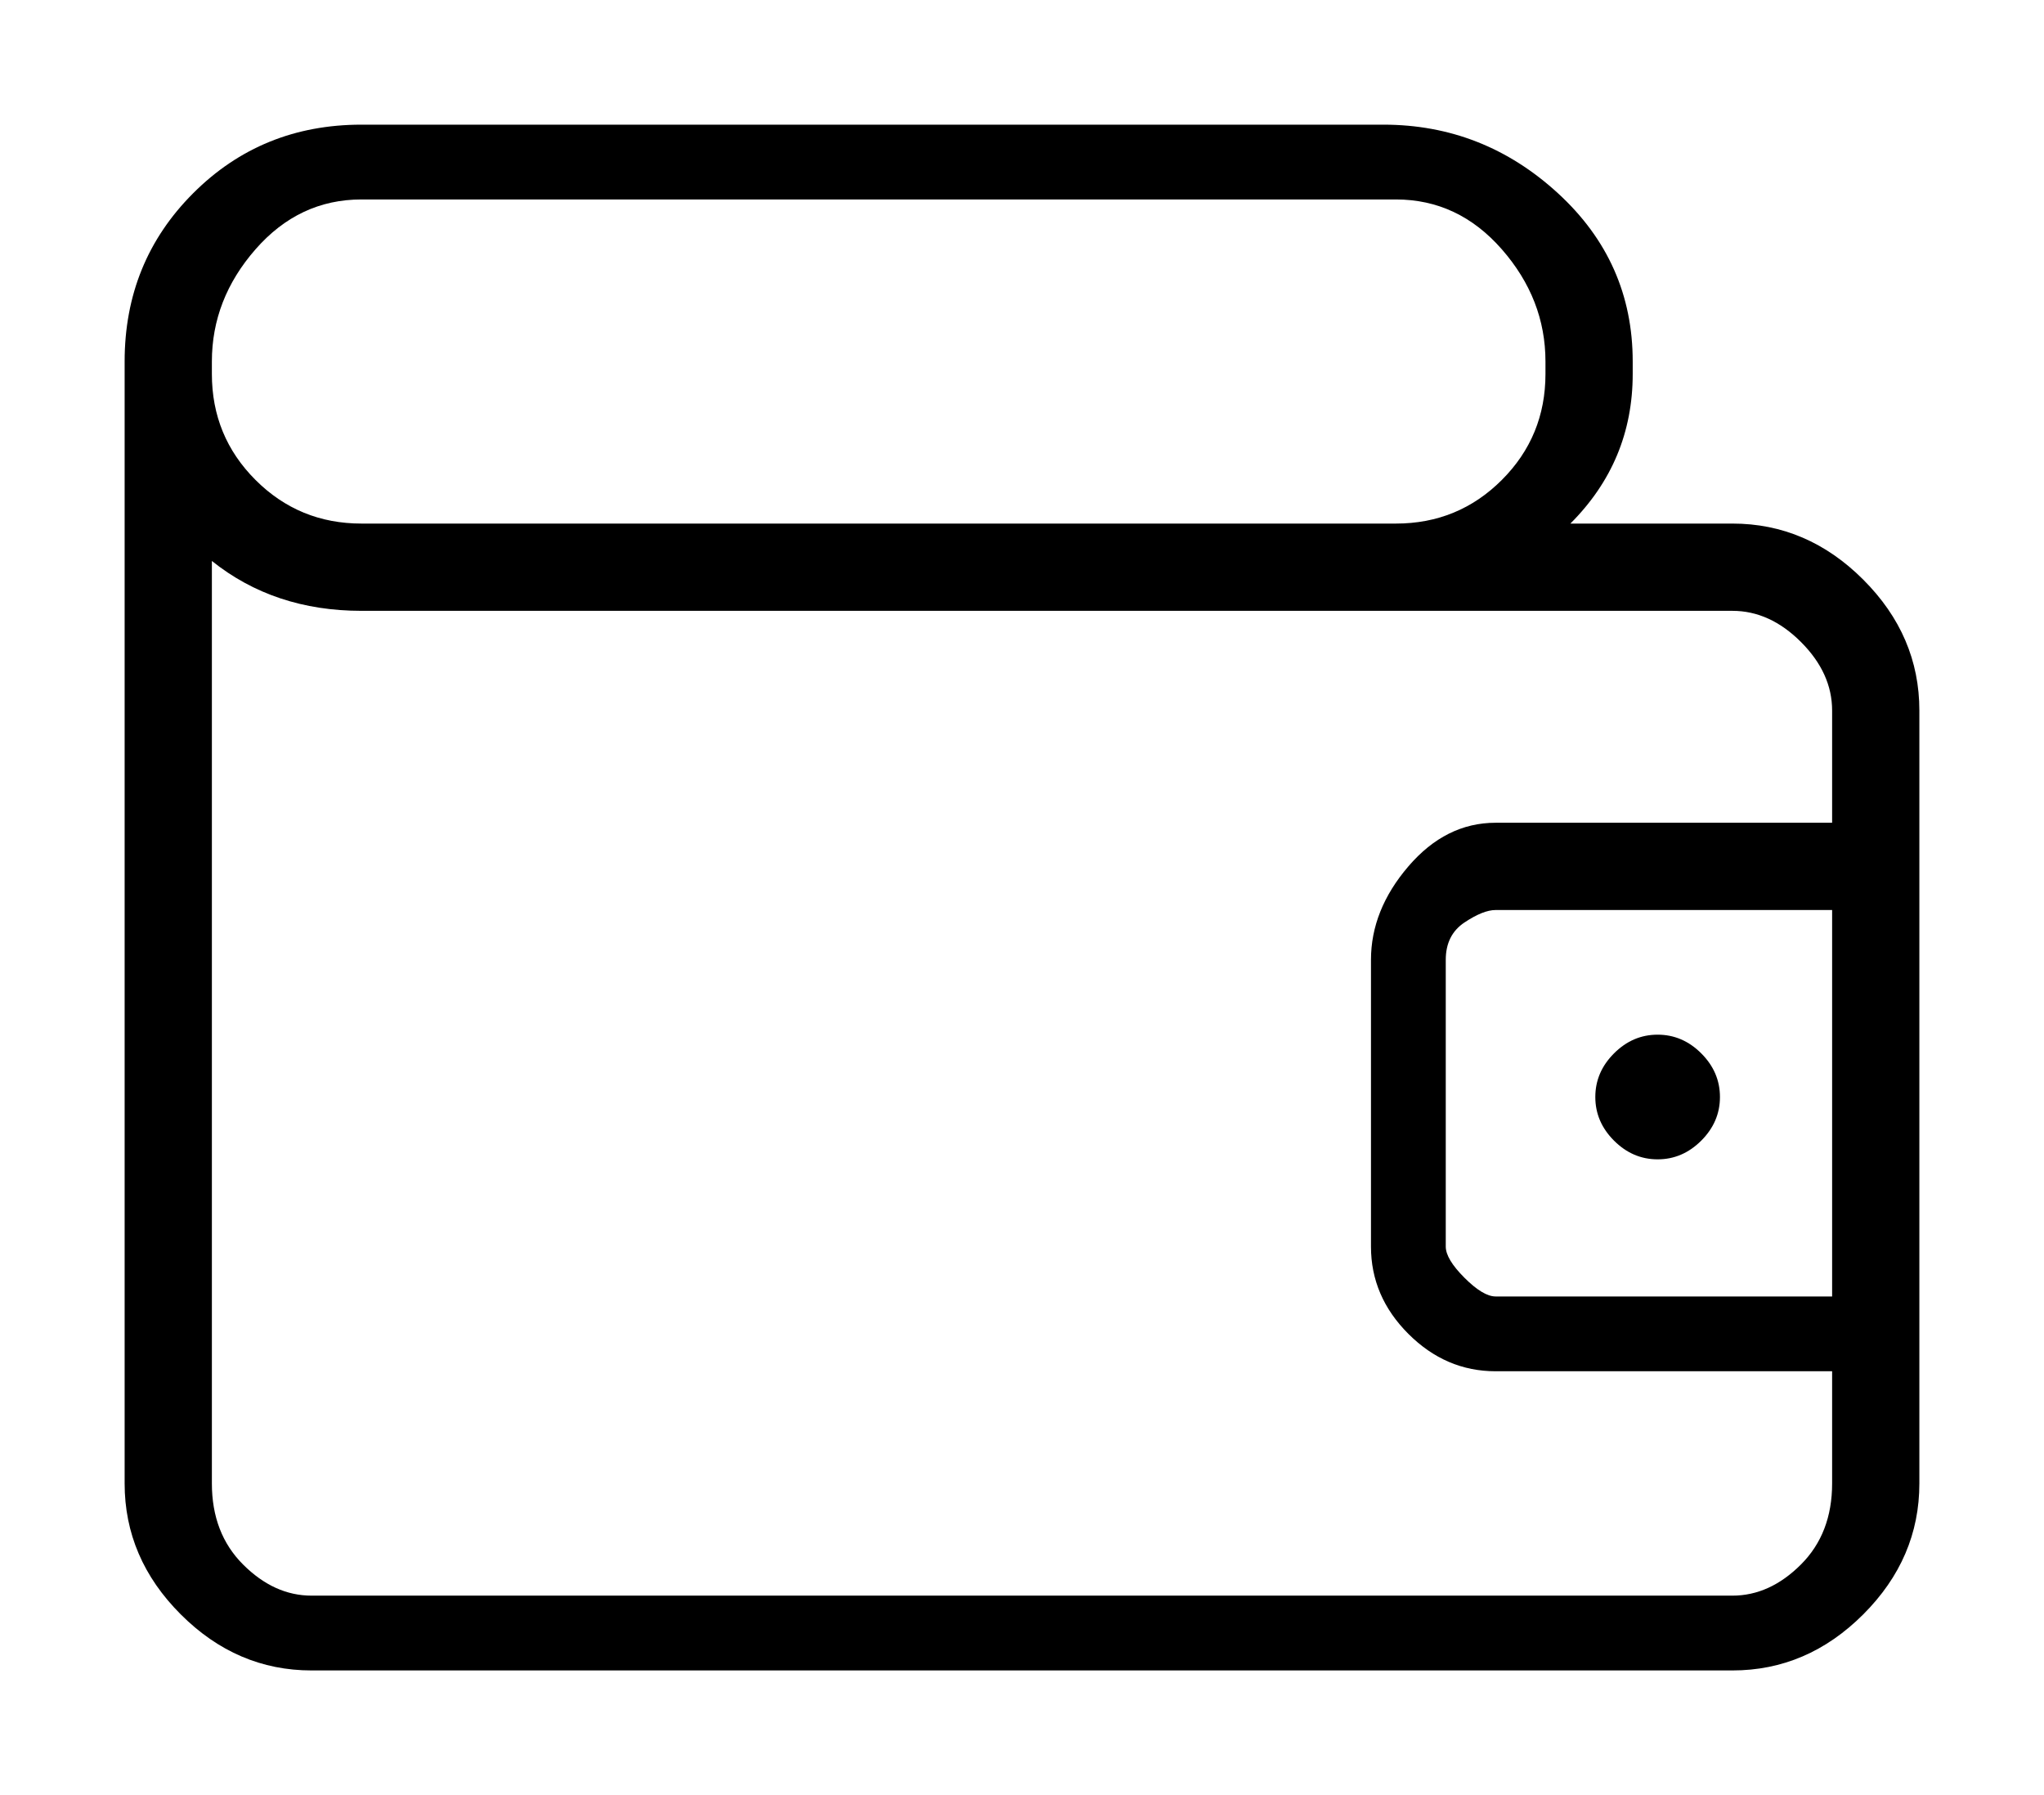
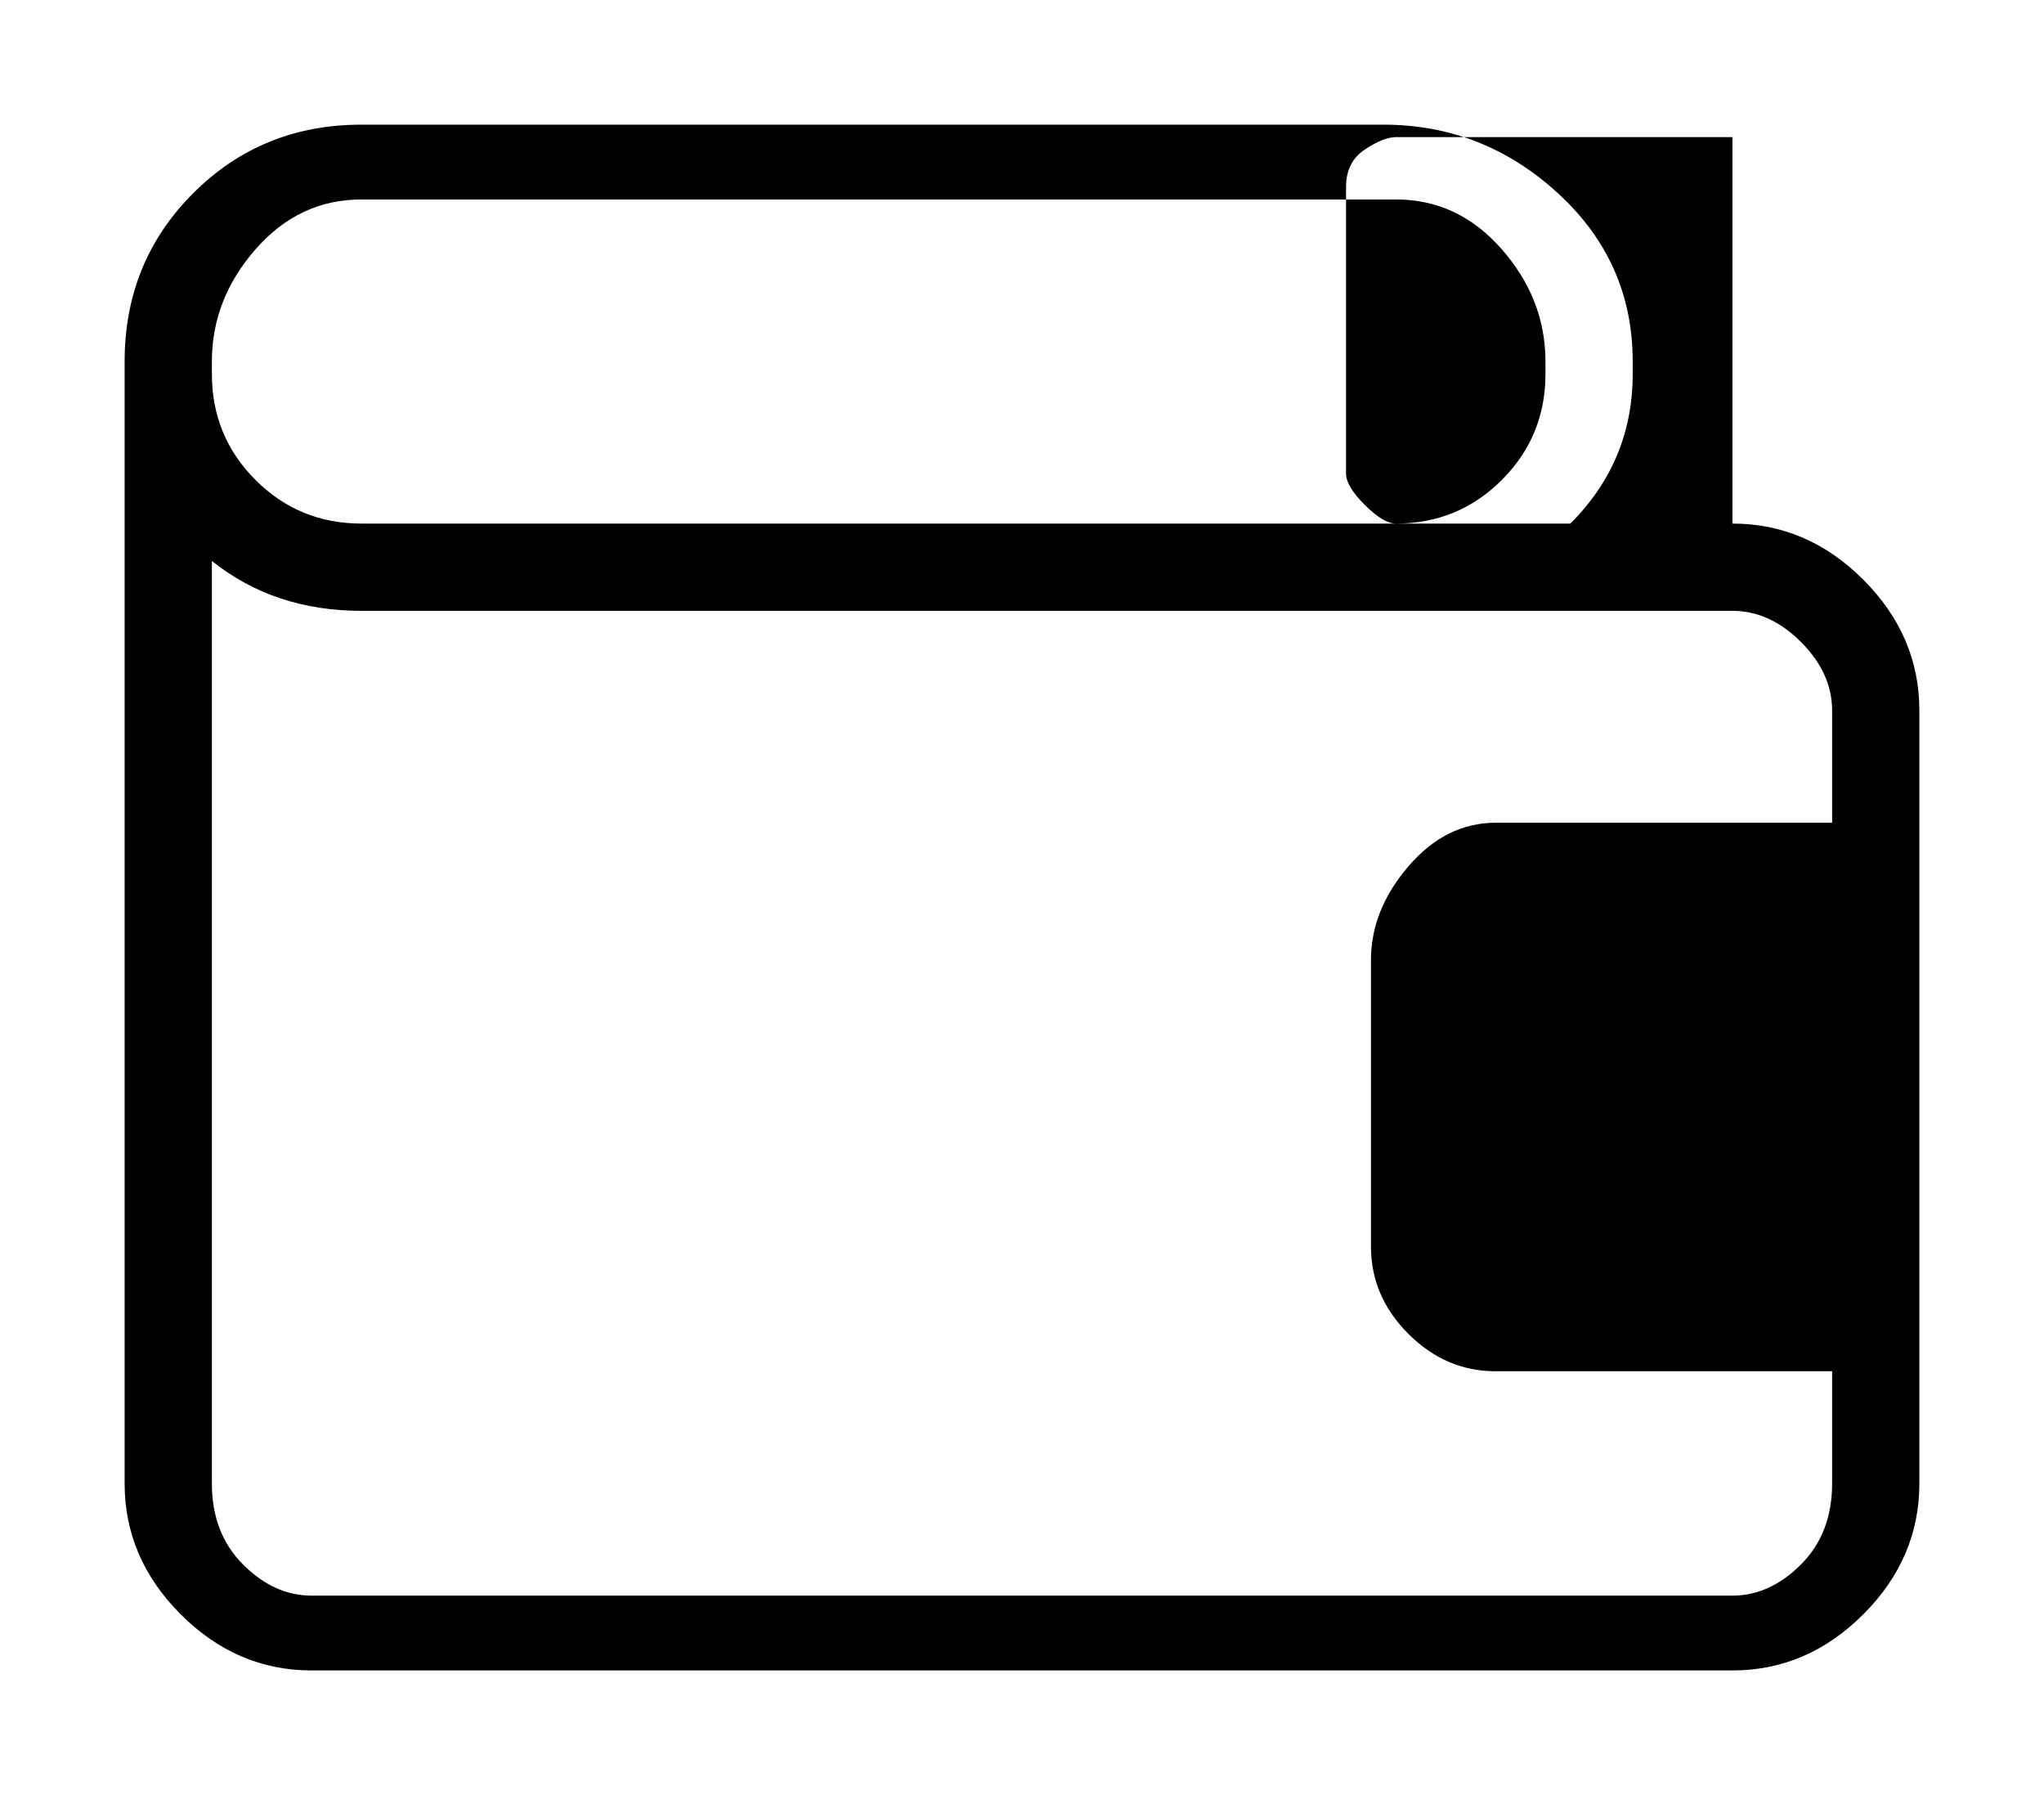
<svg xmlns="http://www.w3.org/2000/svg" version="1.1" viewBox="-10 0 164 144">
-   <path fill="currentColor" d="M129 42h-13q5 -5 5 -12v-1q0 -8 -6 -13.5t-14 -5.5h-82q-8 0 -13.5 5.5t-5.5 13.5v90q0 6 4.5 10.5t10.5 4.5h114q6 0 10.5 -4.5t4.5 -10.5v-62q0 -6 -4.5 -10.5t-10.5 -4.5zM137 104h-27q-1 0 -2.5 -1.5t-1.5 -2.5v-23q0 -2 1.5 -3t2.5 -1h27v31zM7 29q0 -5 3.5 -9 t8.5 -4h83q5 0 8.5 4t3.5 9v1q0 5 -3.5 8.5t-8.5 3.5h-83q-5 0 -8.5 -3.5t-3.5 -8.5v-1zM129 128h-114q-3 0 -5.5 -2.5t-2.5 -6.5v-74q5 4 12 4h110q3 0 5.5 2.5t2.5 5.5v9h-27q-4 0 -7 3.5t-3 7.5v23q0 4 3 7t7 3h27v9q0 4 -2.5 6.5t-5.5 2.5zM123 93q2 0 3.5 -1.5 t1.5 -3.5t-1.5 -3.5t-3.5 -1.5t-3.5 1.5t-1.5 3.5t1.5 3.5t3.5 1.5z" />
+   <path fill="currentColor" d="M129 42h-13q5 -5 5 -12v-1q0 -8 -6 -13.5t-14 -5.5h-82q-8 0 -13.5 5.5t-5.5 13.5v90q0 6 4.5 10.5t10.5 4.5h114q6 0 10.5 -4.5t4.5 -10.5v-62q0 -6 -4.5 -10.5t-10.5 -4.5zh-27q-1 0 -2.5 -1.5t-1.5 -2.5v-23q0 -2 1.5 -3t2.5 -1h27v31zM7 29q0 -5 3.5 -9 t8.5 -4h83q5 0 8.5 4t3.5 9v1q0 5 -3.5 8.5t-8.5 3.5h-83q-5 0 -8.5 -3.5t-3.5 -8.5v-1zM129 128h-114q-3 0 -5.5 -2.5t-2.5 -6.5v-74q5 4 12 4h110q3 0 5.5 2.5t2.5 5.5v9h-27q-4 0 -7 3.5t-3 7.5v23q0 4 3 7t7 3h27v9q0 4 -2.5 6.5t-5.5 2.5zM123 93q2 0 3.5 -1.5 t1.5 -3.5t-1.5 -3.5t-3.5 -1.5t-3.5 1.5t-1.5 3.5t1.5 3.5t3.5 1.5z" />
</svg>